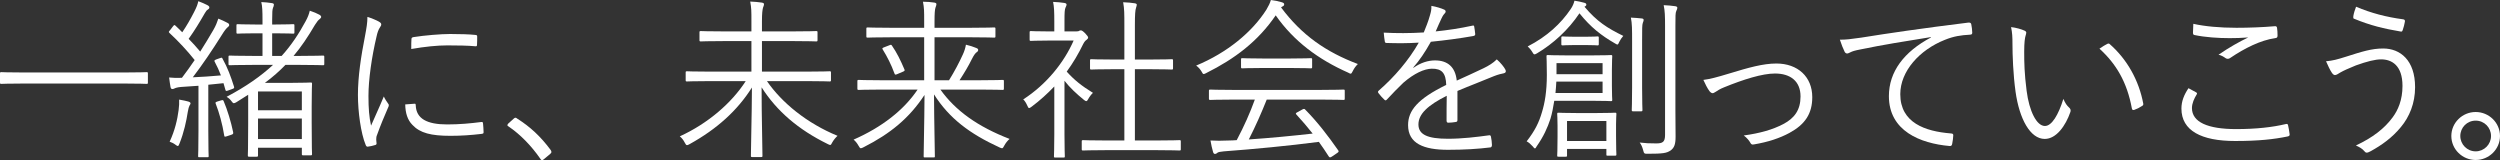
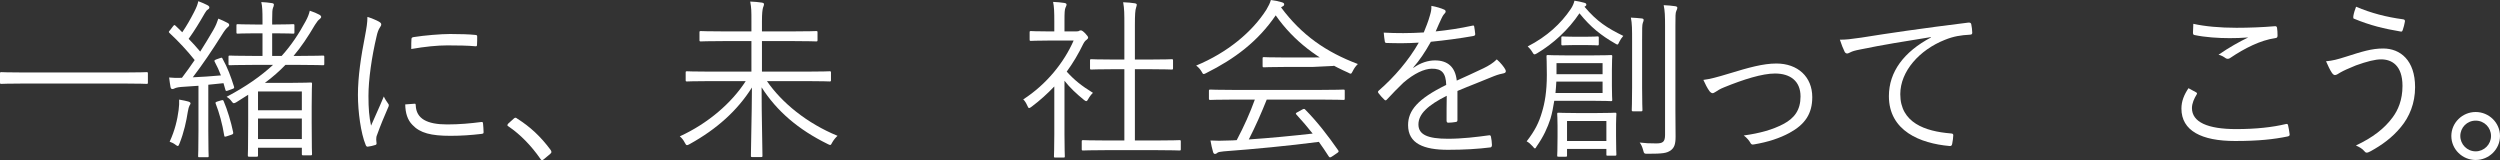
<svg xmlns="http://www.w3.org/2000/svg" id="_レイヤー_2" data-name="レイヤー 2" viewBox="0 0 289.72 18.56">
  <rect x="0" y="0" width="289.72" height="18.56" fill="#333333" stroke="none" />
  <defs>
    <style>
      .cls-1 {
        fill: #fff;
      }
    </style>
  </defs>
  <g id="PC">
    <g>
      <path class="cls-1" d="M17.14,9.56c0,.14-.02.16-.16.16-.1,0-.74-.04-2.64-.04H2.8c-1.9,0-2.54.04-2.64.04-.14,0-.16-.02-.16-.16v-1.04c0-.14.02-.16.16-.16.1,0,.74.04,2.64.04h11.54c1.9,0,2.54-.04,2.64-.04.14,0,.16.02.16.16v1.04Z" />
      <path class="cls-1" d="M25.48,6.74c.22-.08.24-.08.3.04.6,1.08.96,2.06,1.34,3.26.04.16.02.2-.22.28l-.44.16c-.26.1-.3.08-.34-.08-.08-.26-.14-.52-.22-.76l-1.76.18v5.34c0,2.18.04,2.82.04,2.92,0,.14-.02.14-.16.14h-.9c-.14,0-.16,0-.16-.14,0-.12.04-.74.04-2.92v-5.22c-.72.06-1.4.1-2.04.14-.44.04-.64.12-.76.18-.08.04-.14.06-.24.06s-.18-.1-.2-.24c-.06-.3-.1-.64-.16-1.1.46.04.8.06,1.3.04h.18c.52-.68,1-1.36,1.48-2.06-.86-1.08-1.88-2.18-2.92-3.14-.12-.12-.1-.14.08-.34l.32-.42c.14-.18.18-.2.3-.08.26.26.54.5.78.76.52-.76.96-1.54,1.36-2.32.34-.66.42-.92.5-1.28.38.14.76.3,1.06.46.18.1.22.18.22.26,0,.12-.06.18-.16.24-.14.08-.22.18-.36.42-.68,1.18-1.18,2-1.88,2.98.46.46.9.96,1.34,1.48.52-.82,1.02-1.64,1.52-2.5.3-.52.44-.9.58-1.32.36.14.74.32,1.08.5.12.06.18.14.18.24,0,.12-.06.16-.18.26-.18.16-.36.38-.68.9-1.12,1.78-2.24,3.44-3.36,4.9,1.04-.04,2.1-.12,3.26-.22-.2-.54-.44-1.06-.72-1.58-.08-.14-.04-.18.2-.28l.4-.14ZM21.96,12.24c-.06.1-.14.36-.2.74-.16,1.04-.44,2.36-.96,3.66-.08.2-.12.28-.2.28-.06,0-.14-.06-.28-.16-.18-.14-.42-.26-.66-.34.62-1.32.9-2.6,1.04-3.66.06-.5.08-.82.06-1.22.46.08.84.16,1.04.22.22.06.28.14.28.22s-.06.16-.12.26ZM25.6,11.64c.22-.06.26-.06.32.08.42.98.86,2.42,1.1,3.6.02.16.02.22-.22.3l-.48.16c-.28.1-.32.08-.34-.1-.2-1.28-.58-2.64-.98-3.66-.06-.14-.04-.18.2-.26l.4-.12ZM37.58,7.4c0,.14-.02.16-.16.16-.1,0-.76-.04-2.7-.04h-1.64c-.7.72-1.46,1.4-2.38,2.08h3.18c1.42,0,2-.04,2.12-.04.14,0,.16.02.16.16,0,.12-.04.64-.04,2.58v1.96c0,2.96.04,3.48.04,3.58,0,.14-.02.16-.16.16h-.86c-.14,0-.16-.02-.16-.16v-.72h-5.08v.86c0,.16-.02.18-.16.18h-.86c-.14,0-.16-.02-.16-.18,0-.1.04-.66.04-3.6v-3.4l-1.36.86c-.14.08-.22.12-.3.12s-.16-.06-.28-.24c-.14-.2-.32-.36-.56-.5,2.28-1.2,4-2.42,5.38-3.7h-2.26c-1.98,0-2.62.04-2.74.04-.14,0-.16-.02-.16-.16v-.8c0-.14.02-.16.16-.16.12,0,.76.04,2.74.04h1.04v-2.62h-.84c-1.48,0-1.94.04-2.02.04-.14,0-.16-.02-.16-.16v-.78c0-.14.02-.16.16-.16.08,0,.54.04,2.02.04h.84v-.46c0-1.12-.02-1.64-.14-2.14.48.02.82.06,1.22.12.16.02.24.08.24.16,0,.16-.04.24-.1.38-.08.2-.1.52-.1,1.4v.54h.38c1.48,0,1.92-.04,2.04-.04.14,0,.16.02.16.16v.78c0,.14-.02.16-.16.16-.12,0-.56-.04-2.04-.04h-.38v2.62h1.1c1.14-1.26,2-2.58,2.78-4.02.26-.48.38-.8.48-1.22.48.16.8.3,1.1.46.12.06.22.16.22.26,0,.08-.06.16-.16.24-.18.14-.28.24-.56.68-.82,1.4-1.6,2.56-2.48,3.6h.7c1.94,0,2.6-.04,2.7-.04.14,0,.16.02.16.16v.8ZM34.98,10.6h-5.08v2.18h5.08v-2.18ZM34.98,13.74h-5.08v2.38h5.08v-2.38Z" />
      <path class="cls-1" d="M43.9,2.5c.2.12.28.2.28.32s-.04.2-.14.34c-.18.26-.3.6-.4,1.06-.56,2.36-.94,5-.94,6.9,0,1.46.08,2.44.3,3.44.48-1.12.9-1.98,1.48-3.38.14.32.32.56.48.8.06.06.1.14.1.2,0,.12-.04.2-.1.32-.44,1.02-.86,2-1.28,3.18-.06.12-.08.3-.08.5,0,.18.04.3.04.44,0,.08-.04.16-.14.18-.28.1-.62.16-.9.2-.1,0-.18-.08-.22-.2-.56-1.34-.9-3.84-.9-5.8,0-2.14.36-4.48.82-6.82.18-.96.28-1.54.28-2.22.52.16,1.04.38,1.32.54ZM48.04,12.02c.1-.02.14.04.14.2.06,1.52,1.28,2.2,3.64,2.2,1.42,0,2.72-.12,3.94-.28.16-.02.2,0,.22.2.02.24.06.66.06.94,0,.18,0,.2-.26.24-1.2.14-2.32.22-3.58.22-2.24,0-3.52-.32-4.4-1.26-.58-.58-.82-1.38-.84-2.38l1.08-.08ZM47.68,4.58c0-.18.04-.24.24-.28,1.26-.2,3.18-.36,4.24-.36,1.16,0,2.3.04,2.84.1.26.02.3.04.3.2,0,.32,0,.64-.02.94,0,.16-.04.2-.22.18-.78-.08-2.08-.1-3.22-.1s-2.58.14-4.18.42c0-.54,0-.86.02-1.1Z" />
      <path class="cls-1" d="M59.52,13.76c.08-.08.16-.12.22-.12s.12.04.22.12c1.46.92,2.68,2.04,3.84,3.6.08.12.1.18.1.24,0,.08-.02.14-.14.24l-.72.6c-.1.08-.16.12-.2.12-.08,0-.14-.02-.22-.16-1.04-1.5-2.32-2.82-3.68-3.74-.1-.06-.14-.1-.14-.14,0-.06.02-.1.1-.2l.62-.56Z" />
      <path class="cls-1" d="M88.88,9.4c1.72,2.5,4.62,4.88,8.18,6.34-.22.2-.44.46-.62.78-.1.2-.14.28-.24.28-.06,0-.14-.04-.3-.12-3.38-1.66-5.88-3.8-7.64-6.56,0,3.54.1,6.66.1,7.92,0,.14-.02.16-.16.16h-1.02c-.14,0-.16-.02-.16-.16,0-1.16.1-4.3.12-7.9-1.68,2.66-4.04,4.8-7.22,6.56-.14.08-.24.12-.3.12-.1,0-.16-.08-.26-.28-.16-.32-.36-.56-.58-.74,3.28-1.5,6.02-3.88,7.64-6.4h-4.14c-1.9,0-2.56.04-2.66.04-.14,0-.16-.02-.16-.16v-.86c0-.14.02-.16.16-.16.1,0,.76.04,2.66.04h4.8v-3.54h-3.02c-2.04,0-2.74.04-2.84.04-.14,0-.16-.02-.16-.16v-.88c0-.14.02-.16.16-.16.1,0,.8.04,2.84.04h3.02v-1.12c0-1.26,0-1.58-.14-2.34.5.02.96.06,1.34.12.16.02.26.1.26.16,0,.18-.08.3-.12.44-.06.24-.12.6-.12,1.6v1.14h3.44c2.04,0,2.74-.04,2.84-.04.14,0,.16.02.16.16v.88c0,.14-.02.16-.16.16-.1,0-.8-.04-2.84-.04h-3.44v3.54h5.16c1.92,0,2.56-.04,2.68-.04.14,0,.16.02.16.16v.86c0,.14-.02.16-.16.16-.12,0-.76-.04-2.68-.04h-4.58Z" />
-       <path class="cls-1" d="M108.98,10.38c1.76,2.46,4.34,4.3,8.02,5.72-.24.2-.46.48-.62.78-.12.22-.16.3-.26.3-.06,0-.16-.04-.3-.1-3.42-1.58-5.78-3.32-7.58-6.14.02,3.54.1,6.32.1,7.16,0,.14-.02.14-.16.14h-.98c-.14,0-.16,0-.16-.14,0-.94.08-3.6.1-7.1-1.76,2.68-3.94,4.48-7.06,6.06-.16.08-.24.12-.32.12-.1,0-.14-.08-.26-.28-.18-.32-.36-.54-.58-.72,3.28-1.44,5.82-3.42,7.42-5.8h-4.16c-1.9,0-2.56.04-2.66.04-.14,0-.16-.02-.16-.18v-.82c0-.14.02-.16.16-.16.1,0,.76.04,2.66.04h4.92v-4.98h-3.76c-2.02,0-2.68.04-2.78.04-.14,0-.16-.02-.16-.16v-.86c0-.14.02-.16.16-.16.1,0,.76.04,2.78.04h3.76v-.72c0-1.26,0-1.56-.14-2.3.48,0,.92.04,1.32.1.16.02.24.1.24.16,0,.18-.08.3-.12.46-.06.24-.1.58-.1,1.58v.72h4.12c2.02,0,2.66-.04,2.78-.04.14,0,.16.02.16.16v.86c0,.14-.02.16-.16.16-.12,0-.76-.04-2.78-.04h-4.12v4.98h1.68c.66-1.06,1.18-2.06,1.6-2.98.18-.38.3-.78.36-1.14.44.1.8.22,1.2.38.18.08.22.12.22.24,0,.1-.08.2-.18.26-.1.06-.28.24-.58.84-.34.7-.84,1.54-1.4,2.4h2.32c1.92,0,2.56-.04,2.66-.04.14,0,.16.02.16.16v.82c0,.16-.02.18-.16.18-.1,0-.74-.04-2.66-.04h-4.54ZM103.08,5.24c.16-.06.2-.08.28.04.58.84.98,1.66,1.46,2.78.04.12.02.16-.16.24l-.66.28c-.24.1-.28.1-.34-.06-.38-1.04-.84-1.94-1.36-2.78-.1-.14-.04-.18.16-.26l.62-.24Z" />
      <path class="cls-1" d="M124.72,3.64c.2,0,.28-.02.36-.08.06-.02.12-.04.18-.04.1,0,.24.08.5.34.24.26.34.4.34.48,0,.1-.04.16-.16.26-.14.1-.24.18-.4.48-.56,1.16-1.2,2.24-1.92,3.22.88.98,1.74,1.66,3.04,2.46-.2.18-.42.48-.56.74-.08.16-.14.22-.22.22-.06,0-.14-.04-.26-.14-.84-.68-1.64-1.42-2.26-2.22v6.24c0,1.6.04,2.4.04,2.5,0,.14-.02.16-.16.16h-.94c-.14,0-.16-.02-.16-.16,0-.1.04-.9.04-2.5v-5.58c-.8.84-1.66,1.62-2.62,2.34-.14.1-.22.16-.3.16s-.12-.08-.2-.26c-.14-.32-.3-.58-.48-.74,2.72-1.76,4.74-4.3,5.84-6.82h-2.9c-1.48,0-1.94.04-2.04.04-.14,0-.16-.02-.16-.16v-.82c0-.14.02-.16.16-.16.1,0,.56.04,2.04.04h.66v-1.16c0-1.1-.02-1.68-.14-2.26.5.02.88.06,1.3.12.16.02.26.1.26.16,0,.16-.06.24-.12.38-.1.22-.12.56-.12,1.56v1.2h1.36ZM136.84,17.28c0,.14-.02.16-.16.16-.1,0-.76-.04-2.74-.04h-5.66c-1.96,0-2.64.04-2.74.04-.16,0-.18-.02-.18-.16v-.88c0-.14.02-.16.18-.16.1,0,.78.04,2.74.04h2.02v-8.26h-1.26c-1.84,0-2.46.04-2.56.04-.14,0-.16-.02-.16-.16v-.88c0-.14.02-.16.16-.16.1,0,.72.04,2.56.04h1.26v-3.9c0-1.42,0-1.96-.14-2.74.52.02.96.06,1.34.12.14.02.24.08.24.16,0,.1-.04.2-.08.34-.1.3-.14.74-.14,2.08v3.94h1.7c1.84,0,2.46-.04,2.56-.04.14,0,.16.02.16.16v.88c0,.14-.02.16-.16.16-.1,0-.72-.04-2.56-.04h-1.7v8.26h2.42c1.98,0,2.64-.04,2.74-.04.14,0,.16.02.16.16v.88Z" />
-       <path class="cls-1" d="M156.78,8.22c-.12.22-.16.32-.26.32-.06,0-.14-.04-.28-.12-3.48-1.54-6.32-3.66-8.4-6.64-2.08,3.04-4.76,5.04-8.04,6.68-.14.08-.24.12-.3.12-.1,0-.14-.08-.26-.3-.16-.26-.34-.48-.62-.68,3.62-1.5,6.5-3.9,8.14-6.48.28-.48.4-.72.52-1.12.46.06.88.14,1.26.26.2.06.28.12.28.24,0,.08-.02.16-.14.22-.1.04-.16.1-.22.14,2.4,3.22,5.2,5.16,8.9,6.56-.26.26-.42.48-.58.8ZM155.84,11.42c0,.14-.02.16-.16.16-.12,0-.76-.04-2.76-.04h-6.12c-.6,1.5-1.28,3.06-2.08,4.62,2.4-.16,5.1-.42,7.4-.68-.58-.74-1.2-1.46-1.88-2.2-.12-.12-.08-.18.12-.28l.58-.32c.16-.08.22-.08.3,0,1.46,1.48,2.68,3.08,3.84,4.74.08.1.08.18-.1.3l-.62.42c-.1.06-.18.1-.22.1-.06,0-.1-.04-.16-.12-.38-.58-.74-1.14-1.14-1.68-3.52.46-7.52.84-11.02,1.1-.4.04-.66.08-.76.18-.08.08-.16.12-.26.12-.12,0-.18-.1-.22-.22-.12-.4-.22-.88-.3-1.34.62.04,1.3.04,2.18,0,.28,0,.56-.02.86-.04.86-1.62,1.56-3.2,2.1-4.7h-2.4c-1.98,0-2.64.04-2.74.04-.16,0-.18-.02-.18-.16v-.88c0-.14.02-.16.18-.16.1,0,.76.04,2.74.04h9.9c2,0,2.64-.04,2.76-.04.14,0,.16.02.16.16v.88ZM152.06,7.76c0,.14-.02.16-.16.16-.1,0-.66-.04-2.34-.04h-3.24c-1.68,0-2.24.04-2.34.04-.14,0-.16-.02-.16-.16v-.86c0-.14.02-.16.16-.16.1,0,.66.04,2.34.04h3.24c1.68,0,2.24-.04,2.34-.04.14,0,.16.02.16.16v.86Z" />
+       <path class="cls-1" d="M156.78,8.22c-.12.22-.16.32-.26.32-.06,0-.14-.04-.28-.12-3.48-1.54-6.32-3.66-8.4-6.64-2.08,3.04-4.76,5.04-8.04,6.68-.14.08-.24.12-.3.12-.1,0-.14-.08-.26-.3-.16-.26-.34-.48-.62-.68,3.62-1.5,6.5-3.9,8.14-6.48.28-.48.4-.72.52-1.12.46.06.88.14,1.26.26.2.06.28.12.28.24,0,.08-.02.16-.14.22-.1.04-.16.1-.22.14,2.4,3.22,5.2,5.16,8.9,6.56-.26.26-.42.48-.58.8ZM155.84,11.42c0,.14-.02.16-.16.16-.12,0-.76-.04-2.76-.04h-6.12c-.6,1.5-1.28,3.06-2.08,4.62,2.4-.16,5.1-.42,7.4-.68-.58-.74-1.2-1.46-1.88-2.2-.12-.12-.08-.18.12-.28l.58-.32c.16-.08.22-.08.3,0,1.46,1.48,2.68,3.08,3.84,4.74.08.1.08.18-.1.3l-.62.42c-.1.06-.18.1-.22.1-.06,0-.1-.04-.16-.12-.38-.58-.74-1.14-1.14-1.68-3.52.46-7.52.84-11.02,1.1-.4.04-.66.08-.76.18-.08.08-.16.12-.26.12-.12,0-.18-.1-.22-.22-.12-.4-.22-.88-.3-1.34.62.04,1.3.04,2.18,0,.28,0,.56-.02.86-.04.86-1.62,1.56-3.2,2.1-4.7h-2.4c-1.98,0-2.64.04-2.74.04-.16,0-.18-.02-.18-.16v-.88c0-.14.02-.16.18-.16.1,0,.76.04,2.74.04h9.9c2,0,2.64-.04,2.76-.04.14,0,.16.02.16.16v.88ZM152.06,7.76h-3.24c-1.68,0-2.24.04-2.34.04-.14,0-.16-.02-.16-.16v-.86c0-.14.02-.16.16-.16.1,0,.66.04,2.34.04h3.24c1.68,0,2.24-.04,2.34-.04.14,0,.16.02.16.16v.86Z" />
      <path class="cls-1" d="M168.9,13.9c0,.16-.04.22-.22.24-.2.04-.6.08-.86.08-.12,0-.18-.1-.18-.24,0-.88,0-1.86.02-2.88-2.2,1.1-3.28,2.12-3.28,3.32s1.1,1.66,3.42,1.66c1.66,0,3.3-.2,4.76-.4.1-.02.18,0,.22.14.06.3.12.7.12.98,0,.18-.08.26-.16.28-1.42.18-3.06.28-4.94.28-2.8,0-4.62-.72-4.62-2.86,0-1.68,1.1-3.04,4.42-4.66-.04-1.36-.5-1.9-1.68-1.88-.86.02-2,.52-3.28,1.62-.72.68-1.2,1.2-1.9,1.94-.12.14-.2.14-.3.04-.2-.18-.54-.56-.7-.78-.06-.12-.08-.16.04-.28,1.82-1.58,3.48-3.52,4.64-5.56-1.24.08-2.46.08-3.72.04-.16,0-.2-.06-.22-.2-.04-.24-.1-.68-.12-1,1.46.08,3.02.08,4.64-.02.24-.6.52-1.26.72-2,.1-.34.18-.64.16-1.08.58.1,1.16.28,1.5.44.2.1.2.3.04.44-.08.08-.2.22-.36.56-.24.5-.42.92-.68,1.52,1.4-.14,2.84-.36,4.22-.66.16-.04.2-.04.24.08.04.28.1.56.12.88,0,.14-.04.2-.26.24-1.58.28-3.28.5-4.88.66-.68,1.22-1.32,2.16-2.04,2.98l.02.04c.84-.6,1.72-.86,2.5-.86,1.48,0,2.36.78,2.52,2.34.98-.44,2.12-.96,3.12-1.44.58-.28,1.1-.6,1.52-1.02.46.4.86.92.98,1.16.16.3,0,.42-.2.46-.24.04-.64.14-1.1.32-1.52.64-2.78,1.1-4.24,1.72v3.36Z" />
      <path class="cls-1" d="M186.8,9.98c0,1.12.04,1.46.04,1.58,0,.14-.02.16-.16.16-.08,0-.62-.04-2.24-.04h-4.32c-.12.78-.26,1.48-.44,2.08-.34,1.04-.8,2.06-1.6,3.2-.08.16-.14.24-.2.24s-.14-.08-.26-.24c-.24-.26-.46-.46-.7-.58.98-1.26,1.44-2.22,1.78-3.4.32-1.04.56-2.38.56-4.3,0-1.46-.04-2-.04-2.14s.02-.16.16-.16c.1,0,.64.04,2.24.04h2.82c1.62,0,2.16-.04,2.24-.04.14,0,.16.02.16.16,0,.1-.04.44-.04,1.58v1.86ZM183.62.78c1.46,1.72,2.62,2.46,4.5,3.38-.18.2-.34.44-.46.68-.1.22-.14.32-.22.32s-.16-.06-.3-.14c-1.56-.9-2.8-1.86-4.1-3.48-1.28,1.92-3.06,3.54-4.92,4.64-.14.08-.22.12-.28.12-.1,0-.16-.08-.26-.26-.18-.3-.36-.5-.54-.66,2.26-1.16,3.86-2.66,4.98-4.32.24-.36.36-.64.44-.98.44.06.76.14,1.14.24.16.04.24.1.24.24,0,.06-.06.14-.14.18l-.08.04ZM185.72,9.46h-5.36c-.02.46-.06.9-.1,1.32h5.46v-1.32ZM185.72,7.32h-5.34v1.28h5.34v-1.28ZM187.28,15.72c0,1.58.04,2.06.04,2.16,0,.14-.02.16-.16.16h-.86c-.14,0-.14-.02-.14-.16v-.62h-4.56v.76c0,.12-.02.14-.16.14h-.82c-.14,0-.16-.02-.16-.14s.04-.58.04-2.2v-1.22c0-.9-.04-1.26-.04-1.38,0-.14.02-.16.16-.16.1,0,.58.04,2.1.04h2.32c1.52,0,2-.04,2.12-.04.14,0,.16.02.16.16,0,.12-.04.48-.04,1.18v1.32ZM185.28,5.1c0,.14-.02.16-.16.16-.1,0-.36-.04-1.42-.04h-1.16c-1.06,0-1.32.04-1.42.04-.16,0-.18-.02-.18-.16v-.72c0-.14.02-.16.18-.16.1,0,.36.04,1.42.04h1.16c1.06,0,1.32-.04,1.42-.04.14,0,.16.02.16.16v.72ZM186.16,14.02h-4.56v2.32h4.56v-2.32ZM189.14,4.76c0-1.38,0-2.02-.14-2.72.46.02.88.06,1.28.1.14.02.2.08.2.18s-.06.22-.1.34c-.08.24-.08.6-.08,2.06v5.42c0,1.76.04,2.48.04,2.58,0,.16-.02.18-.16.18h-.92c-.14,0-.16-.02-.16-.18,0-.1.04-.82.04-2.58v-5.38ZM192.96,3.04c0-1.2-.02-1.78-.16-2.44.5.02.94.06,1.34.12.14.02.24.08.24.16,0,.16-.06.26-.12.4-.1.22-.1.58-.1,1.72v9.84c0,1.1.02,2.24.02,3,0,.86-.14,1.28-.58,1.6-.46.3-.84.38-2.7.38-.34,0-.38-.02-.48-.42-.1-.38-.22-.64-.4-.88.68.08,1.12.1,1.92.1.74,0,1.02-.16,1.02-.98V3.04Z" />
      <path class="cls-1" d="M200.46,8.5c2.16-.66,3.86-1.14,5.4-1.14,2.48,0,4.16,1.54,4.16,3.9,0,1.92-.84,3.16-2.64,4.14-1.1.6-2.46,1.06-4.14,1.34-.22.04-.3-.02-.4-.2-.1-.2-.38-.56-.76-.84,1.9-.26,3.36-.68,4.58-1.32,1.3-.68,2-1.64,2-3.2,0-1.78-1.18-2.66-2.96-2.66-1.48,0-3.64.68-5.9,1.6-.5.2-.76.38-.94.5-.14.08-.28.18-.38.18-.12,0-.24-.08-.36-.22-.26-.34-.52-.88-.72-1.32.78-.1,1.48-.28,3.06-.76Z" />
      <path class="cls-1" d="M223.76,4.3c-3,.48-5.6.9-8.12,1.42-.72.14-.96.22-1.2.34-.14.06-.26.14-.38.14s-.22-.08-.28-.18c-.2-.4-.38-.88-.56-1.42.72,0,1.24-.06,2.48-.24,2.98-.48,7.04-1.08,12.4-1.74.2-.02.3.04.34.16.06.26.12.74.12,1,0,.18-.06.22-.26.24-1.08.06-1.88.18-2.92.6-2.92,1.16-5.16,3.62-5.16,6.3,0,3.32,2.9,4.3,5.82,4.54.26.02.32.06.32.22,0,.22-.06.68-.12.96-.04.22-.1.3-.32.28-3.38-.3-7.02-1.74-7.02-5.78,0-2.82,1.74-5.14,4.88-6.8l-.02-.04Z" />
-       <path class="cls-1" d="M234.64,3.56c.12.06.18.14.18.22,0,.1-.04.22-.08.36-.08.24-.16.8-.16,1.84,0,1.28.02,2.5.28,4.54.3,2.36,1.16,4.08,2.12,4.08.8,0,1.56-1.28,2.14-3.14.22.52.4.76.66,1,.16.14.22.3.16.5-.56,1.62-1.64,3.14-2.98,3.14-1.68,0-2.94-2.32-3.38-5.46-.28-2-.36-4.26-.36-5.58,0-.76-.02-1.24-.16-1.92.56.06,1.2.24,1.58.42ZM244.18,5.1c.12-.06.22-.08.3,0,2.04,1.78,3.4,4.24,3.9,6.92.02.14-.04.2-.14.26-.3.2-.58.34-.92.46-.14.04-.24-.02-.26-.16-.56-3.06-1.82-5.18-3.76-6.94.38-.26.68-.44.88-.54Z" />
      <path class="cls-1" d="M254.5,10.7c.12.06.14.14.06.26-.26.42-.54,1-.54,1.56,0,1.64,1.84,2.44,5.12,2.44,2.34,0,4.24-.22,5.74-.58.18-.04.24-.02.28.14.06.22.14.72.18,1.04.02.16-.06.22-.26.26-1.56.32-3.32.52-6.06.52-3.88,0-6.22-1.18-6.22-3.76,0-.86.32-1.62.82-2.36.28.14.6.32.88.48ZM259.18,3.22c1.44,0,3.04-.06,4.42-.18.18-.02.26.04.28.18.04.26.06.54.06.9,0,.22-.08.28-.28.3-1.68.24-3.52,1.16-5.18,2.28-.18.14-.38.16-.56.04-.24-.18-.5-.32-.82-.4,1.26-.86,2.4-1.5,3.44-2-.66.06-1.54.08-2.16.08-1.3,0-2.84-.1-4.06-.36-.12-.02-.18-.08-.18-.28,0-.26.02-.68.04-1.02,1.34.3,3.08.46,5,.46Z" />
      <path class="cls-1" d="M271.84,6.58c1.88-.6,3-.96,4.34-.96,1.98,0,3.7,1.36,3.7,4.48,0,1.88-.66,3.44-1.64,4.62-1.02,1.24-2.22,2.1-3.54,2.82-.4.22-.54.18-.68,0-.26-.32-.6-.5-1-.68,1.96-.92,3.3-1.96,4.26-3.26.62-.84,1.14-2,1.14-3.64,0-2.4-1.26-3.08-2.48-3.08-.68,0-1.64.24-2.92.7-.92.38-1.42.6-1.8.82-.28.16-.44.3-.64.3-.14,0-.28-.16-.38-.32-.16-.24-.44-.8-.64-1.28.76-.06,1.34-.22,2.28-.52ZM278.5,2.24c.16.02.22.1.2.26-.04.26-.16.74-.24.94-.06.16-.08.24-.22.22-2-.34-3.52-.7-5.46-1.5-.06-.02-.08-.1-.06-.28.06-.38.18-.72.32-1.1,1.74.74,3.52,1.2,5.46,1.46Z" />
      <path class="cls-1" d="M289.72,15.76c0,1.54-1.28,2.78-2.82,2.78s-2.82-1.24-2.82-2.78,1.28-2.78,2.82-2.78,2.82,1.24,2.82,2.78ZM285.12,15.76c0,.98.8,1.78,1.78,1.78s1.78-.8,1.78-1.78-.78-1.78-1.78-1.78-1.78.8-1.78,1.78Z" />
    </g>
  </g>
</svg>